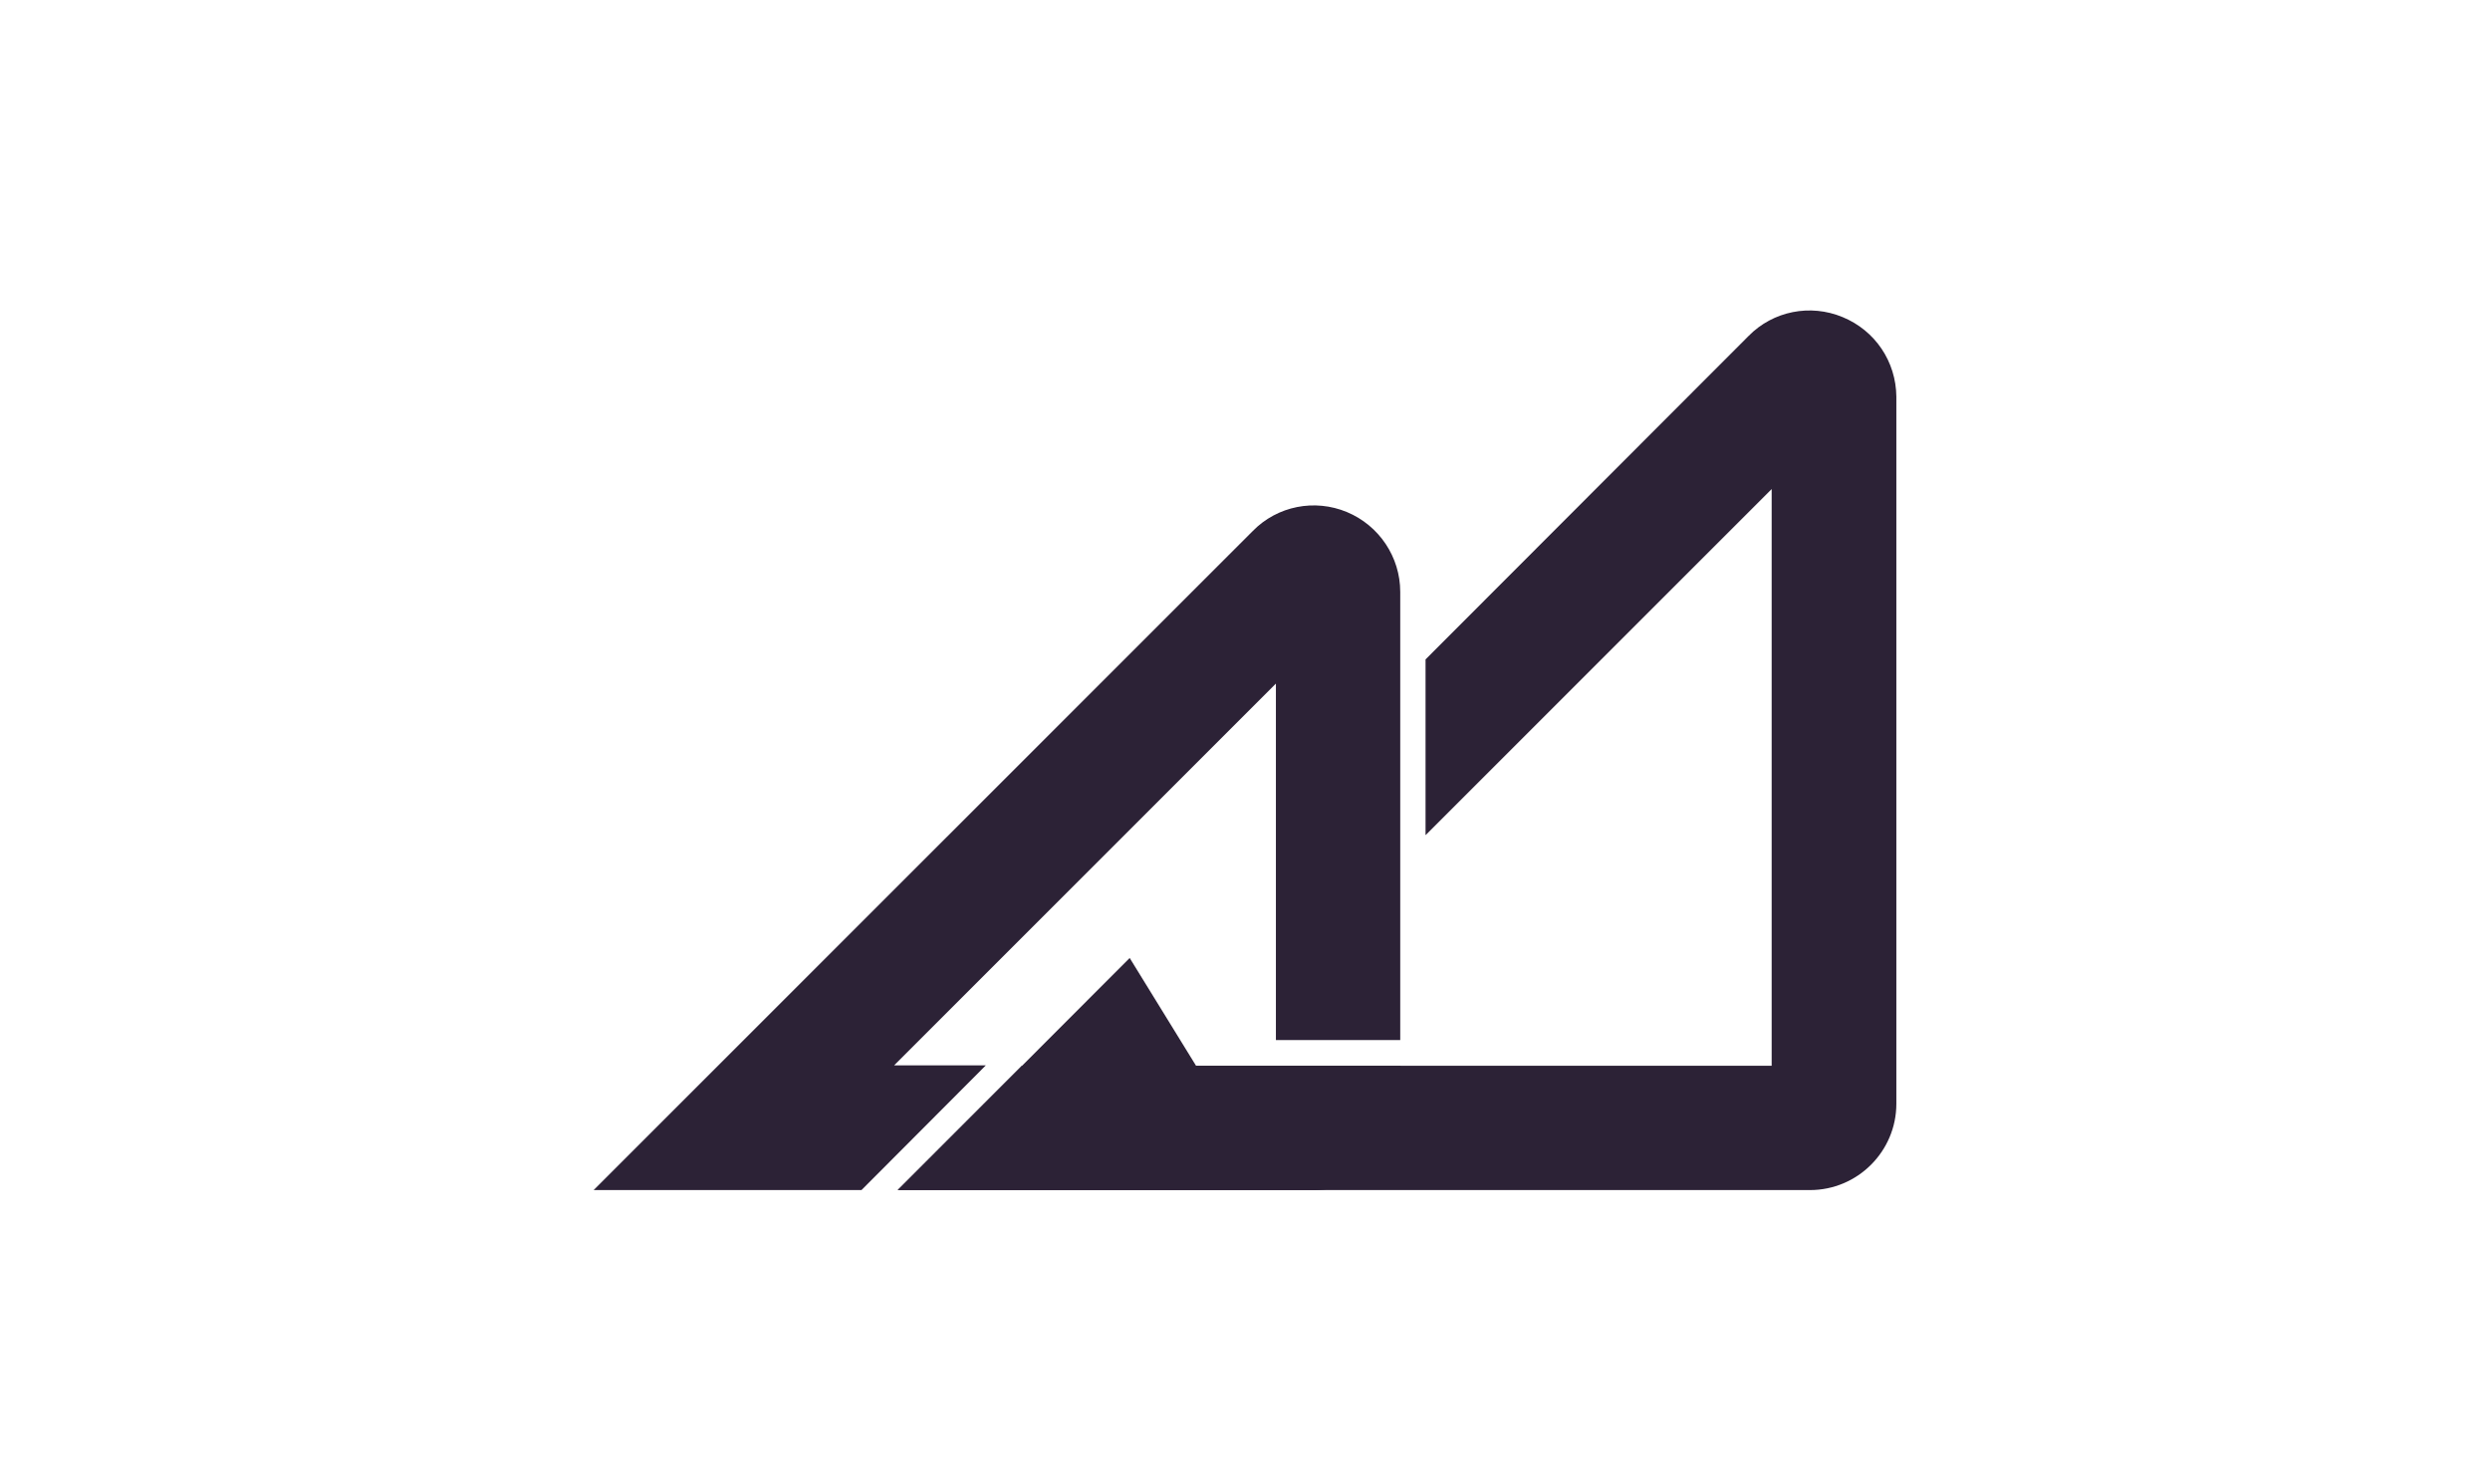
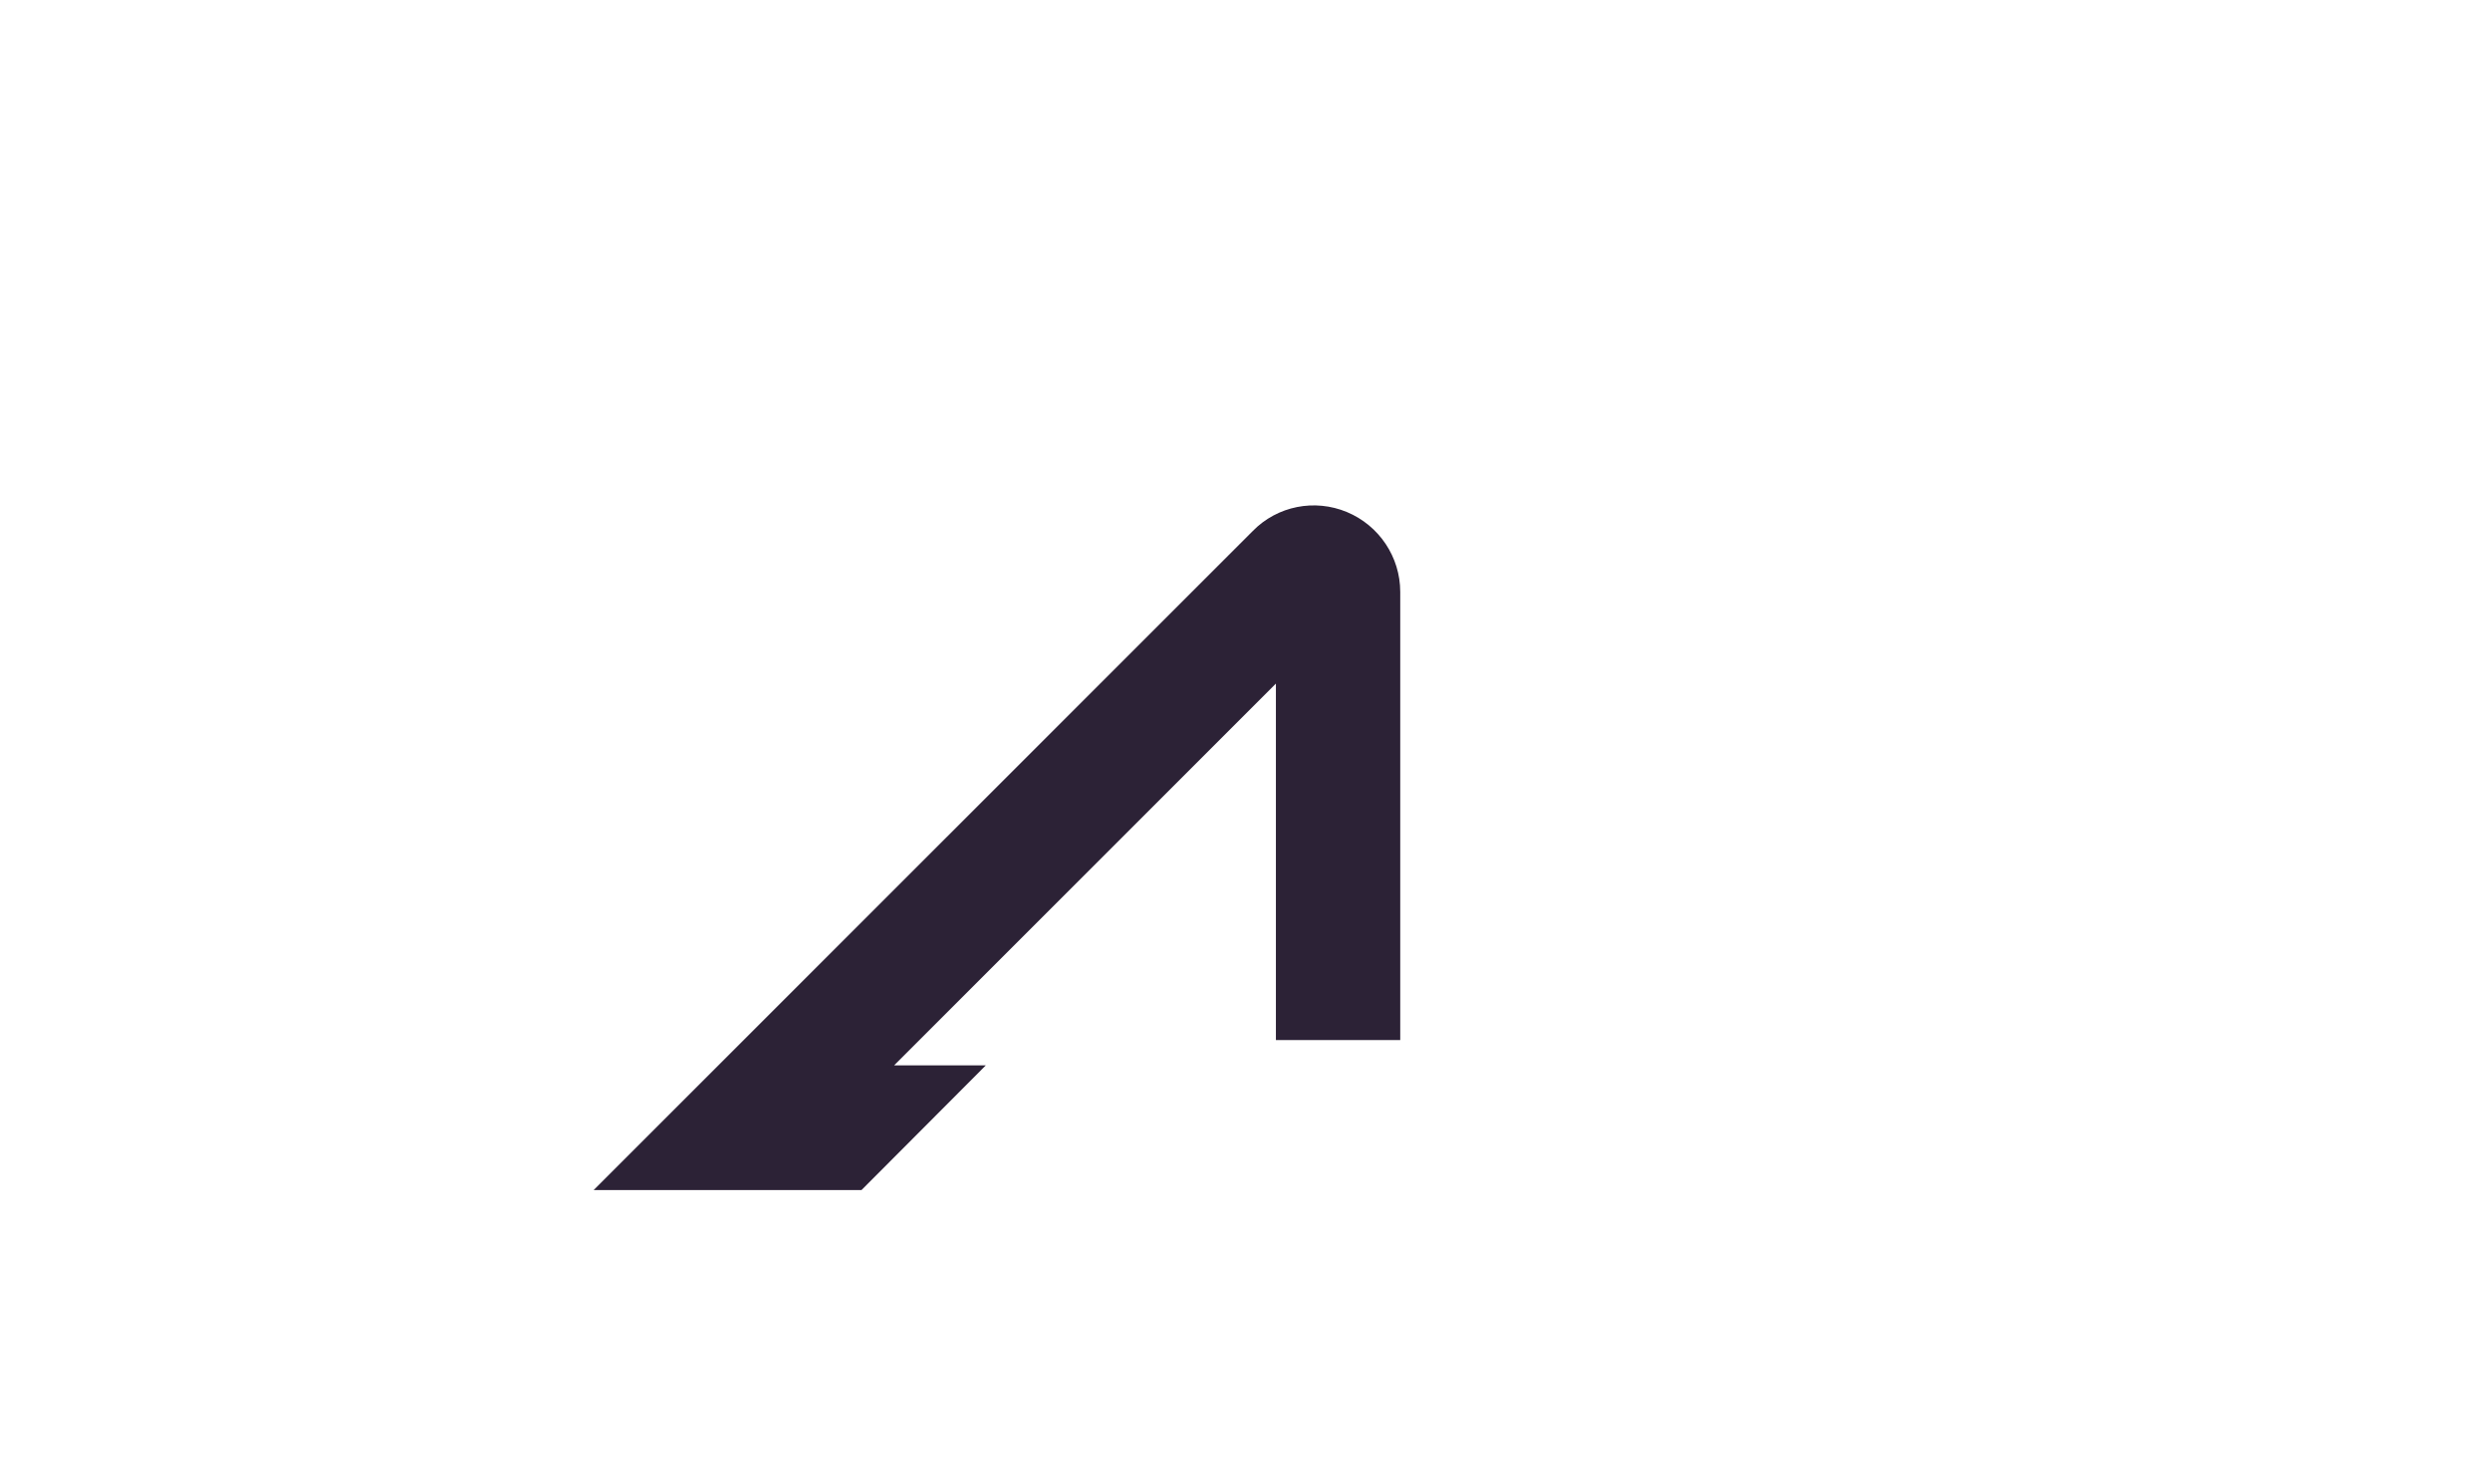
<svg xmlns="http://www.w3.org/2000/svg" width="151" height="90" viewBox="0 0 151 90" fill="none">
  <rect width="151" height="90" fill="white" />
-   <path d="M111.742 19.231C109.786 18.416 107.53 18.858 106.041 20.372L86.449 39.989V50.648L107.438 29.659V64.634H72.533L68.507 58.096L54.451 72.171H109.764C112.649 72.171 115 69.82 115 66.934V24.05C114.978 21.933 113.72 20.046 111.742 19.231Z" fill="#2C2236" />
  <path d="M59.782 64.609H54.221L77.374 41.456V63.073H84.914V35.894C84.914 33.777 83.634 31.868 81.681 31.053C79.725 30.238 77.469 30.68 75.98 32.194L36 72.171H52.242L59.782 64.609Z" fill="#2C2236" />
-   <path d="M77.048 64.631H61.968L54.429 72.171H79.699C82.584 72.171 84.935 69.82 84.935 66.934V64.631H77.048Z" fill="#2C2236" />
</svg>